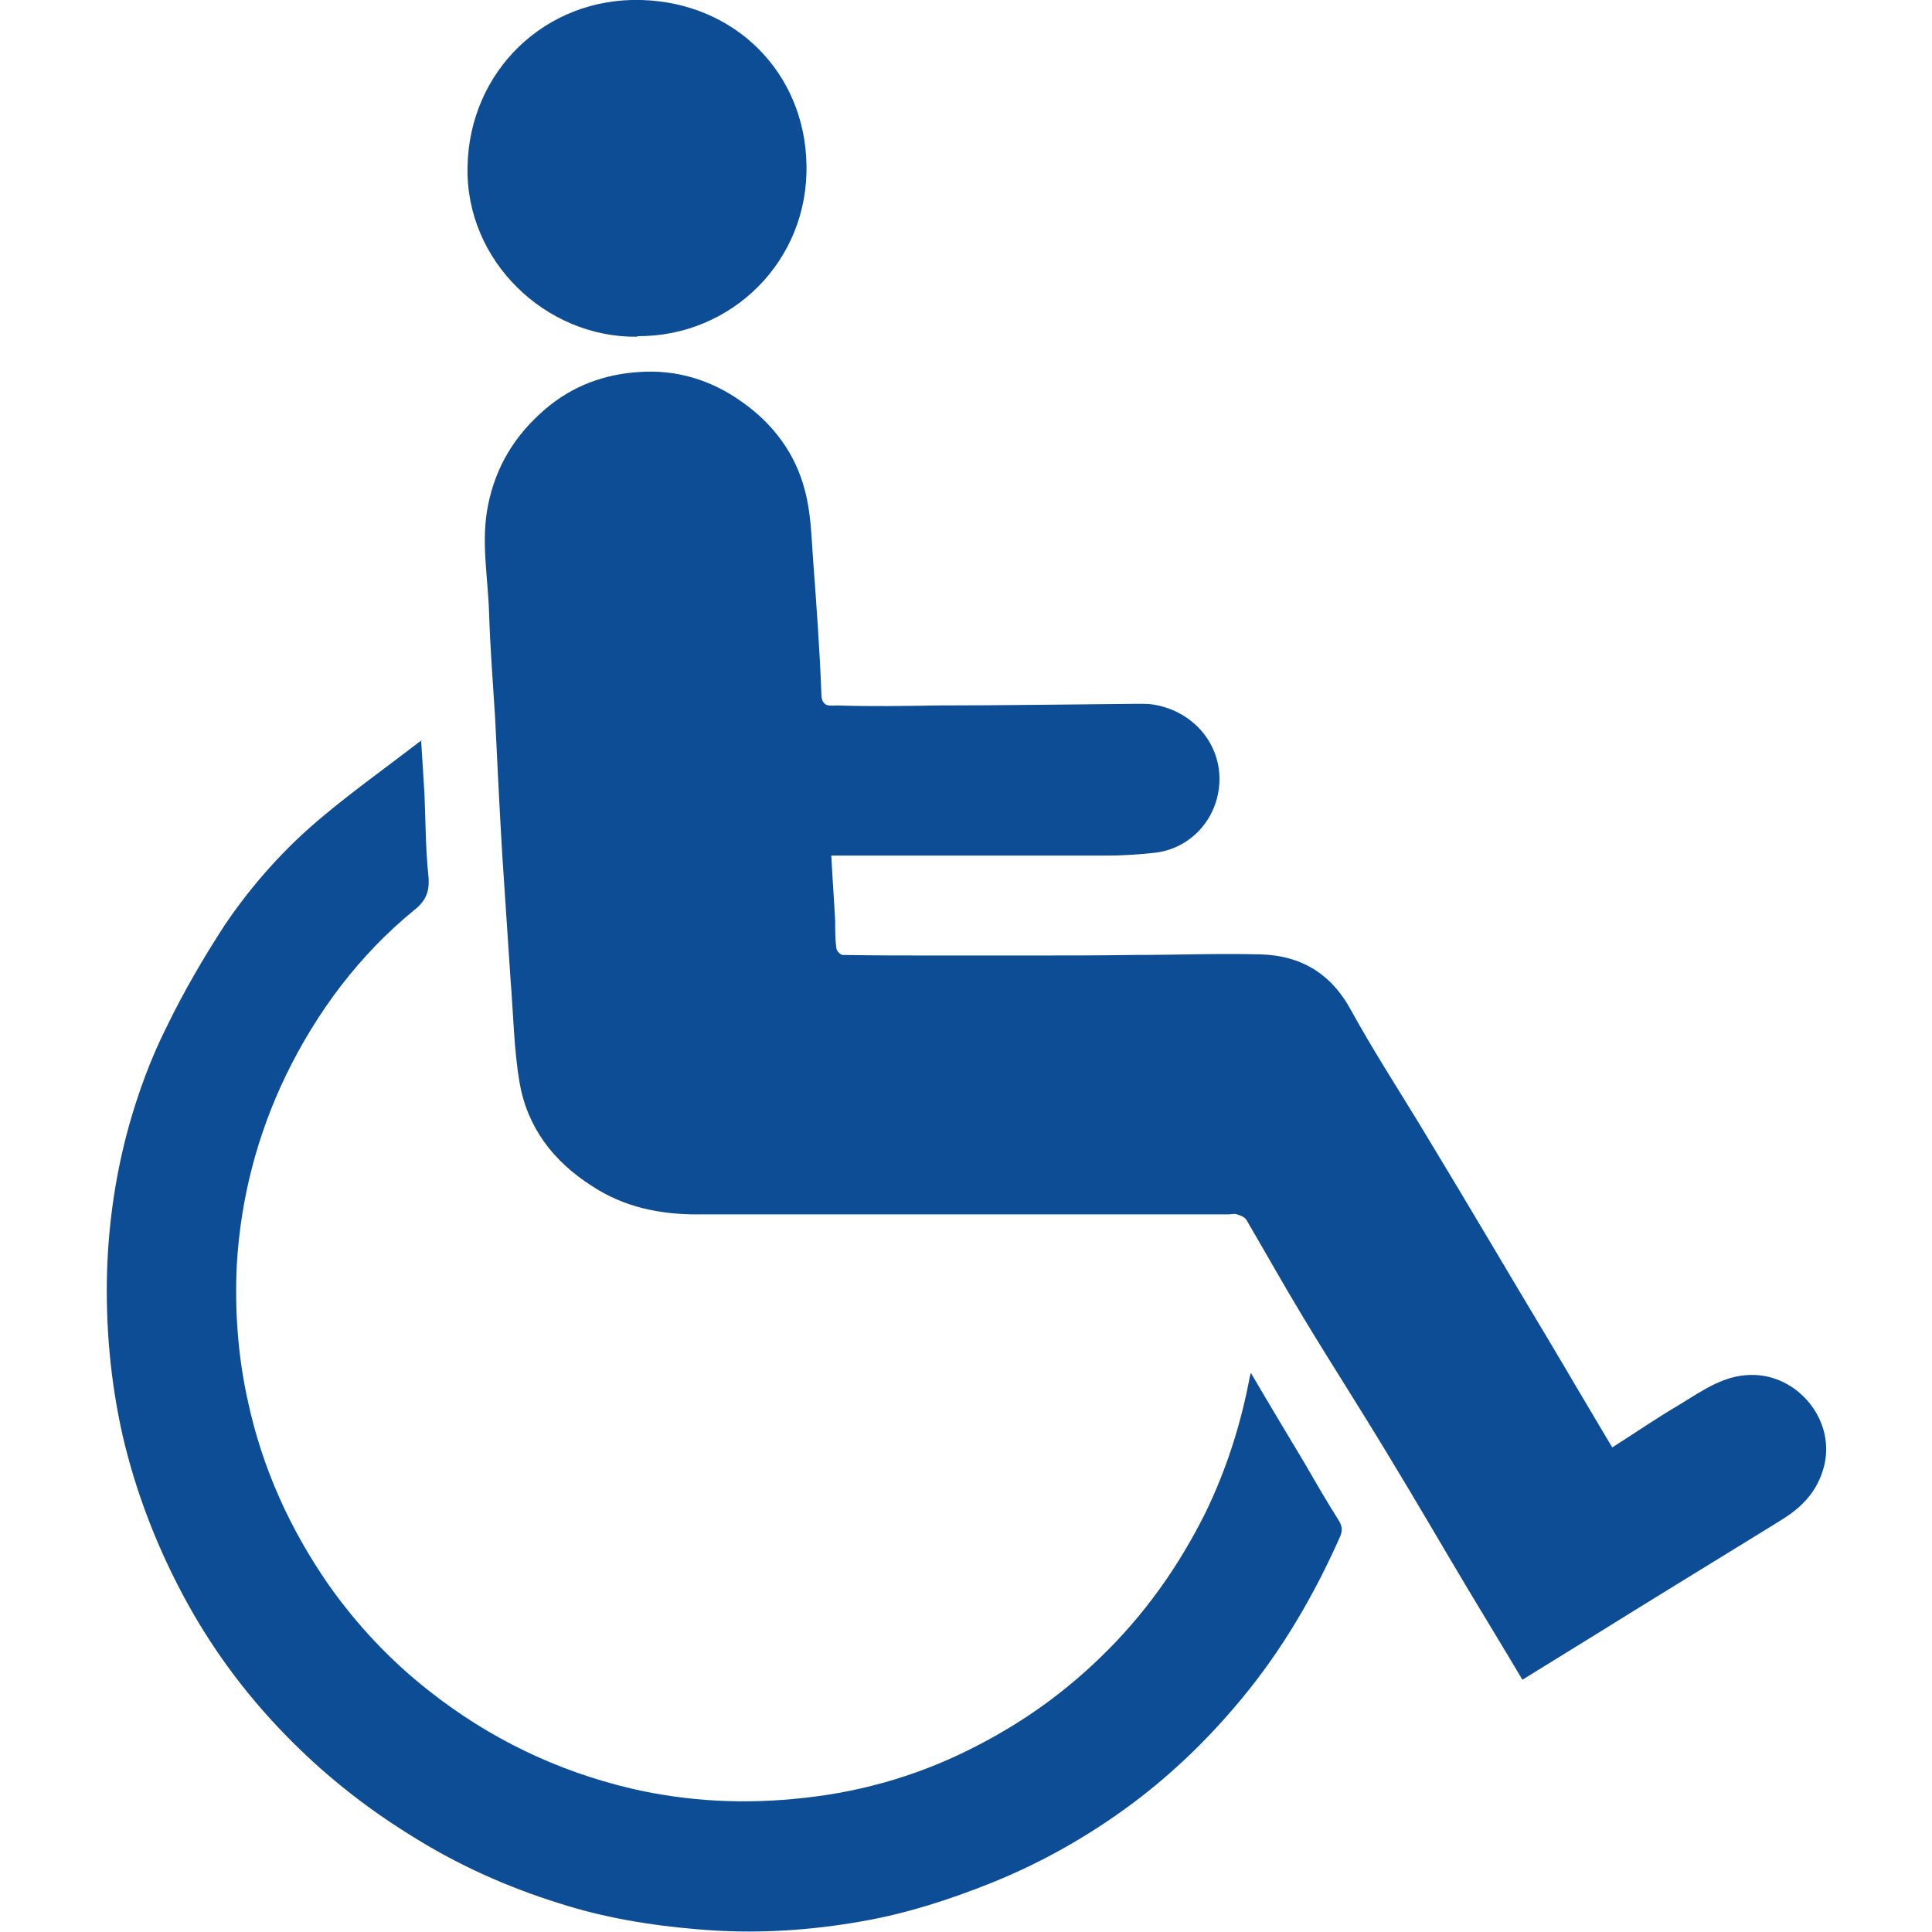
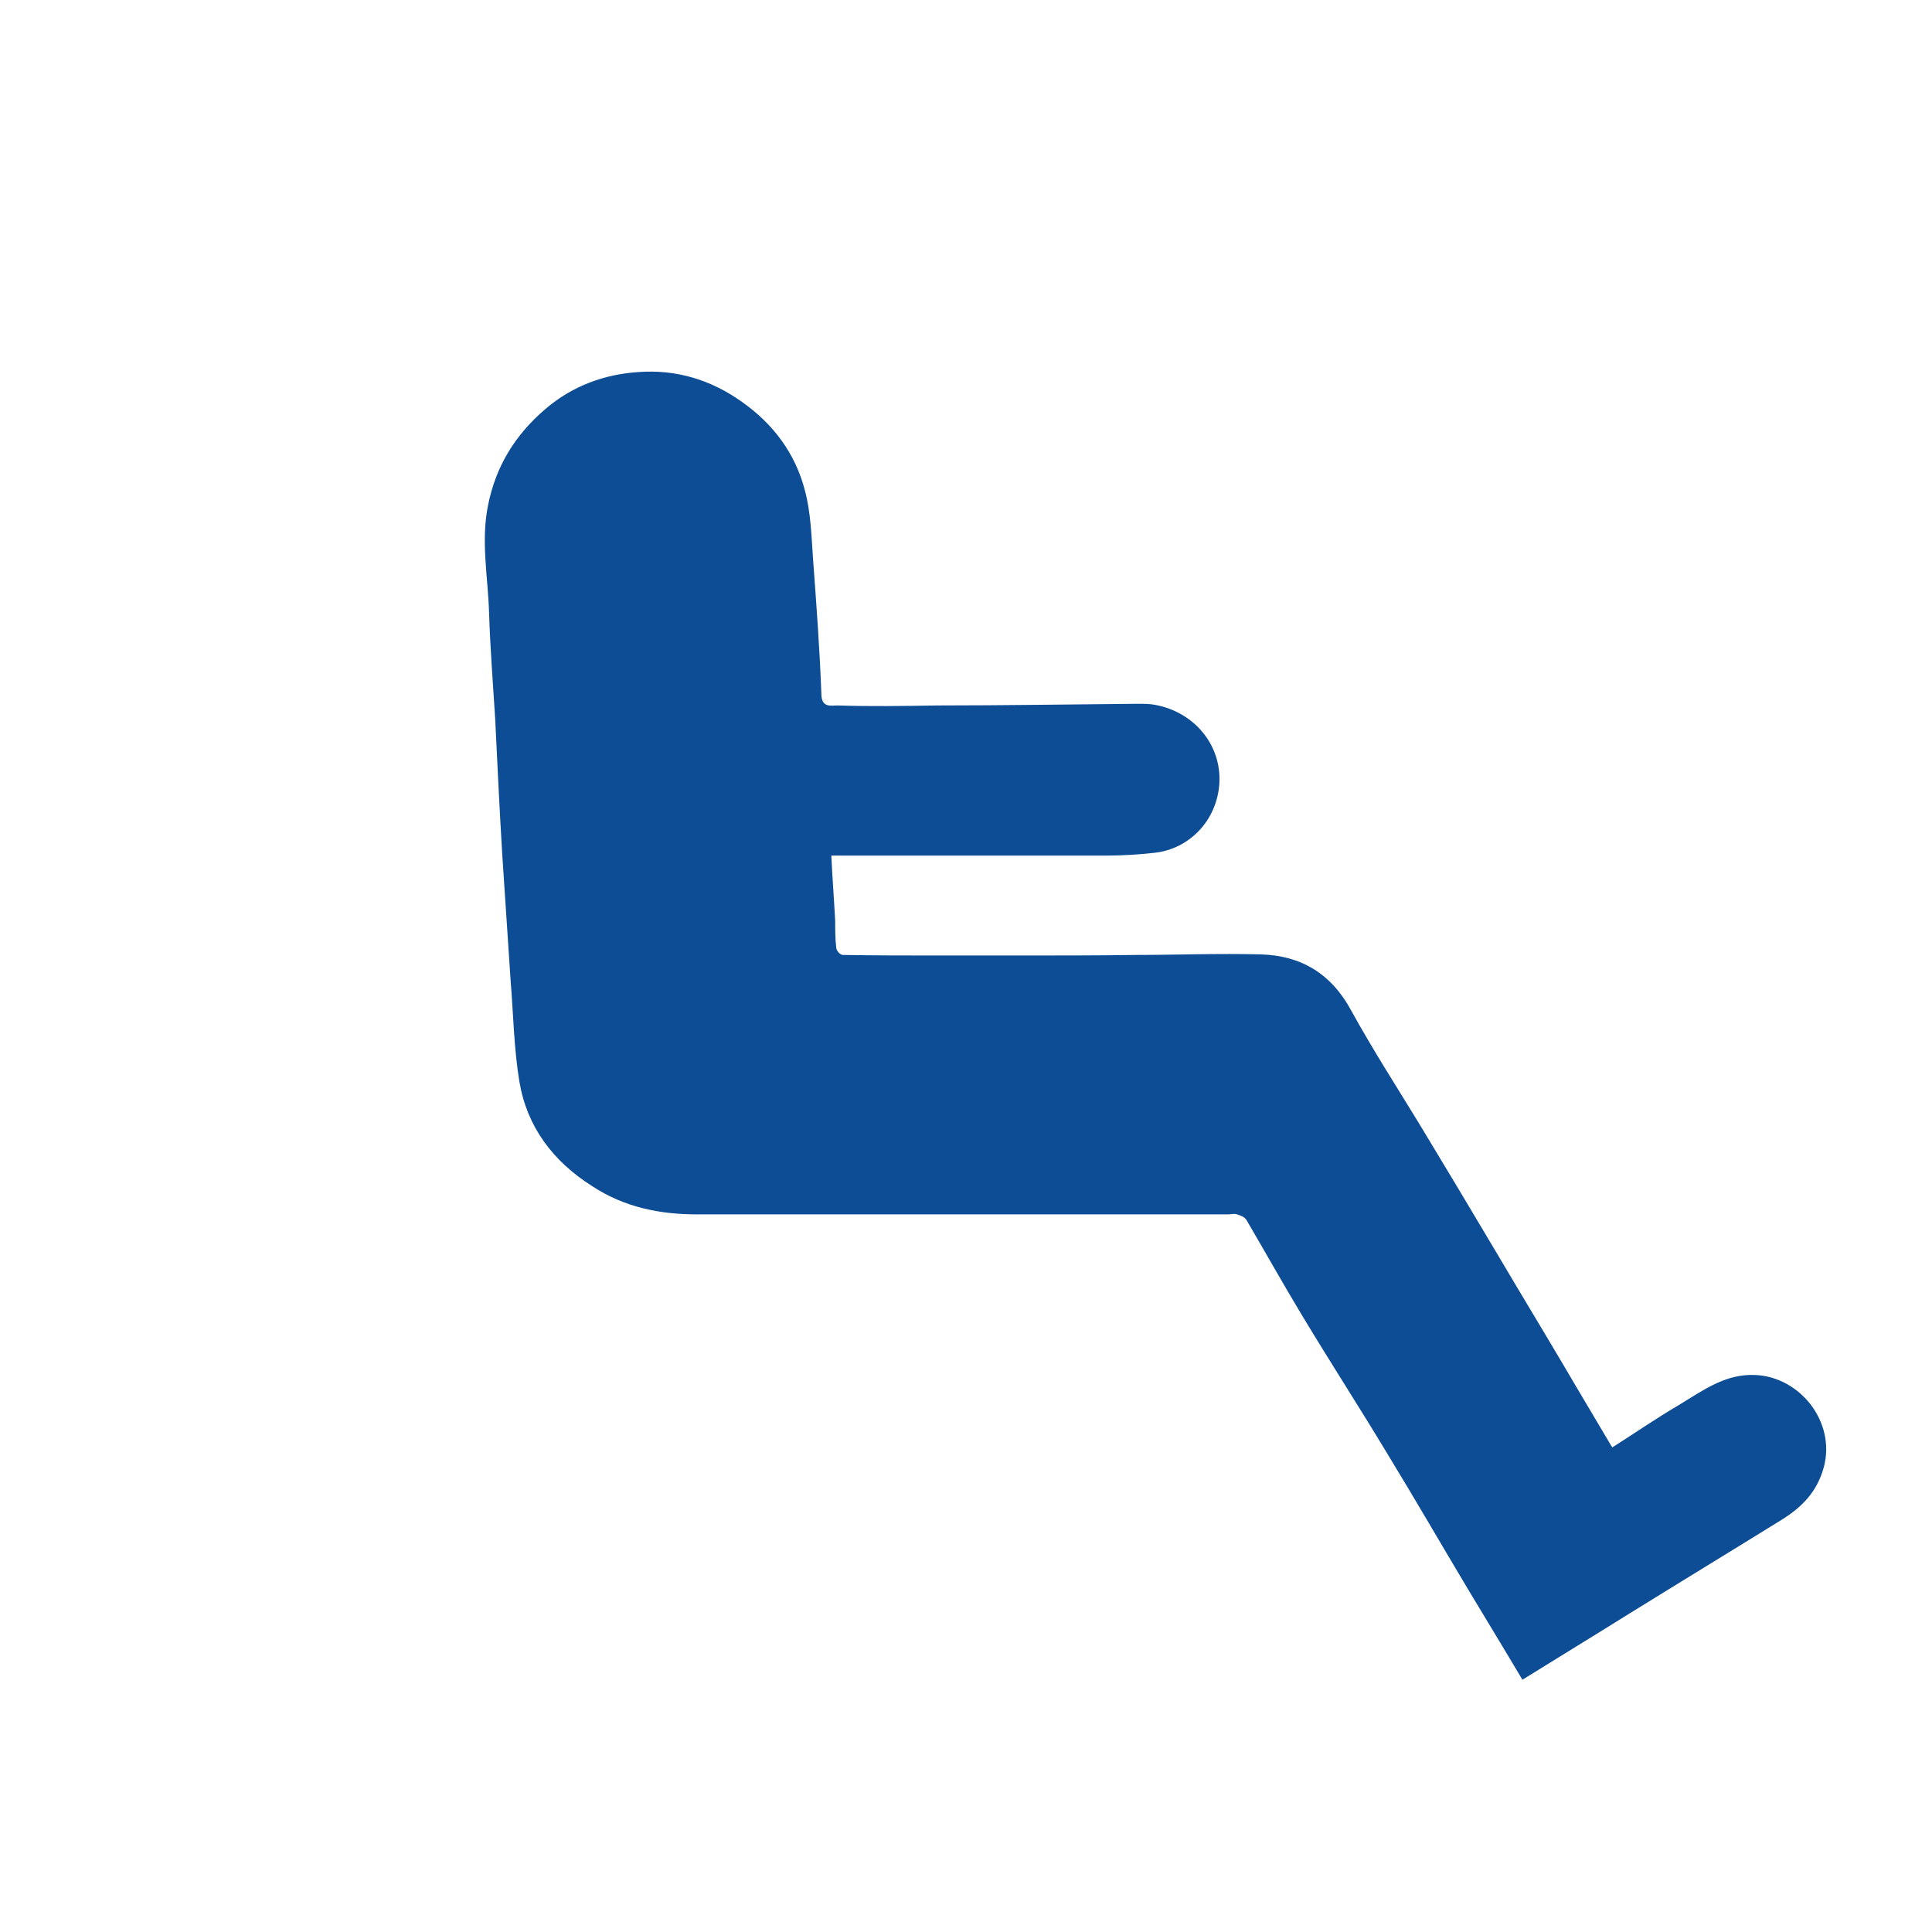
<svg xmlns="http://www.w3.org/2000/svg" id="Layer_1" version="1.1" viewBox="0 0 35 35">
  <defs>
    <style>
      .st0 {
        fill: #0d4d95;
        fill-rule: evenodd;
      }
    </style>
  </defs>
  <path class="st0" d="M29.21,26.22c.41-.26.8-.53,1.21-.77.43-.26.84-.57,1.39-.54.8.04,1.45.85,1.23,1.67-.12.44-.39.72-.76.95-.92.57-1.84,1.13-2.76,1.7-.64.4-1.28.79-1.94,1.2-.32-.54-.65-1.08-.98-1.63-.49-.82-.97-1.65-1.47-2.47-.5-.83-1.03-1.65-1.53-2.48-.35-.58-.68-1.17-1.02-1.75-.03-.05-.1-.08-.17-.1-.05-.02-.1,0-.16,0-3.21,0-6.41,0-9.62,0-.68,0-1.32-.13-1.9-.51-.71-.45-1.18-1.07-1.32-1.89-.1-.6-.11-1.23-.16-1.84-.05-.75-.1-1.5-.15-2.26-.05-.83-.09-1.66-.13-2.49-.04-.64-.09-1.27-.11-1.91-.02-.65-.15-1.29-.02-1.94.14-.71.49-1.28,1.04-1.75.49-.42,1.07-.63,1.69-.67.68-.05,1.31.14,1.87.54.57.4.97.94,1.14,1.6.11.4.12.84.15,1.26.06.81.12,1.62.15,2.43,0,.26.18.21.29.21.6.02,1.21.01,1.82,0,1.21,0,2.41-.02,3.62-.03.11,0,.22,0,.32.02.7.13,1.2.72,1.16,1.42-.04.66-.53,1.19-1.18,1.26-.28.03-.57.05-.86.05-1.58,0-3.16,0-4.74,0h-.25c.02.41.05.8.07,1.18,0,.16,0,.33.02.49,0,.05.07.13.12.13.58.01,1.16.01,1.74.01.51,0,1.01,0,1.52,0,.68,0,1.36,0,2.04-.01.76,0,1.51-.03,2.27-.01.73.02,1.28.35,1.64,1.02.38.69.81,1.36,1.22,2.03.49.81.97,1.61,1.45,2.42.39.66.79,1.32,1.18,1.98.28.48.57.96.87,1.47Z" />
-   <path class="st0" d="M7.63,13.43c.02.28.04.67.06.96.02.49.02.98.07,1.47.03.28-.04.46-.26.63-1,.82-1.76,1.84-2.32,2.99-.52,1.08-.82,2.23-.89,3.43-.04.83.02,1.66.2,2.47.26,1.21.76,2.32,1.47,3.34.51.72,1.11,1.36,1.81,1.91,1.09.86,2.31,1.45,3.66,1.77,1.03.24,2.08.29,3.14.17,1.11-.12,2.17-.44,3.16-.96.81-.42,1.54-.94,2.2-1.58.8-.77,1.43-1.66,1.92-2.65.36-.75.61-1.52.77-2.33.01-.05.02-.11.04-.18.34.58.67,1.13,1,1.68.19.33.38.66.59.99.07.11.07.19.03.29-.47,1.06-1.05,2.06-1.8,2.96-.58.7-1.23,1.33-1.95,1.87-.79.59-1.65,1.08-2.57,1.45-.75.3-1.52.55-2.31.69-1,.18-2.01.24-3.02.15-.85-.07-1.69-.21-2.5-.47-.96-.3-1.87-.71-2.72-1.25-.82-.51-1.57-1.11-2.24-1.8-.75-.77-1.38-1.63-1.88-2.58-.48-.91-.84-1.86-1.07-2.85-.22-.98-.31-1.98-.28-2.99.03-.89.16-1.77.4-2.63.17-.6.39-1.2.67-1.76.31-.64.67-1.26,1.06-1.86.5-.74,1.1-1.41,1.79-1.98.55-.46,1.14-.88,1.71-1.32l.07-.05Z" />
-   <path class="st0" d="M11.54,6.1c-1.65.02-3.11-1.37-3.07-3.08C8.5,1.29,9.88-.05,11.62,0c1.71.05,2.96,1.33,2.99,2.98.04,1.75-1.36,3.12-3.06,3.11Z" />
</svg>